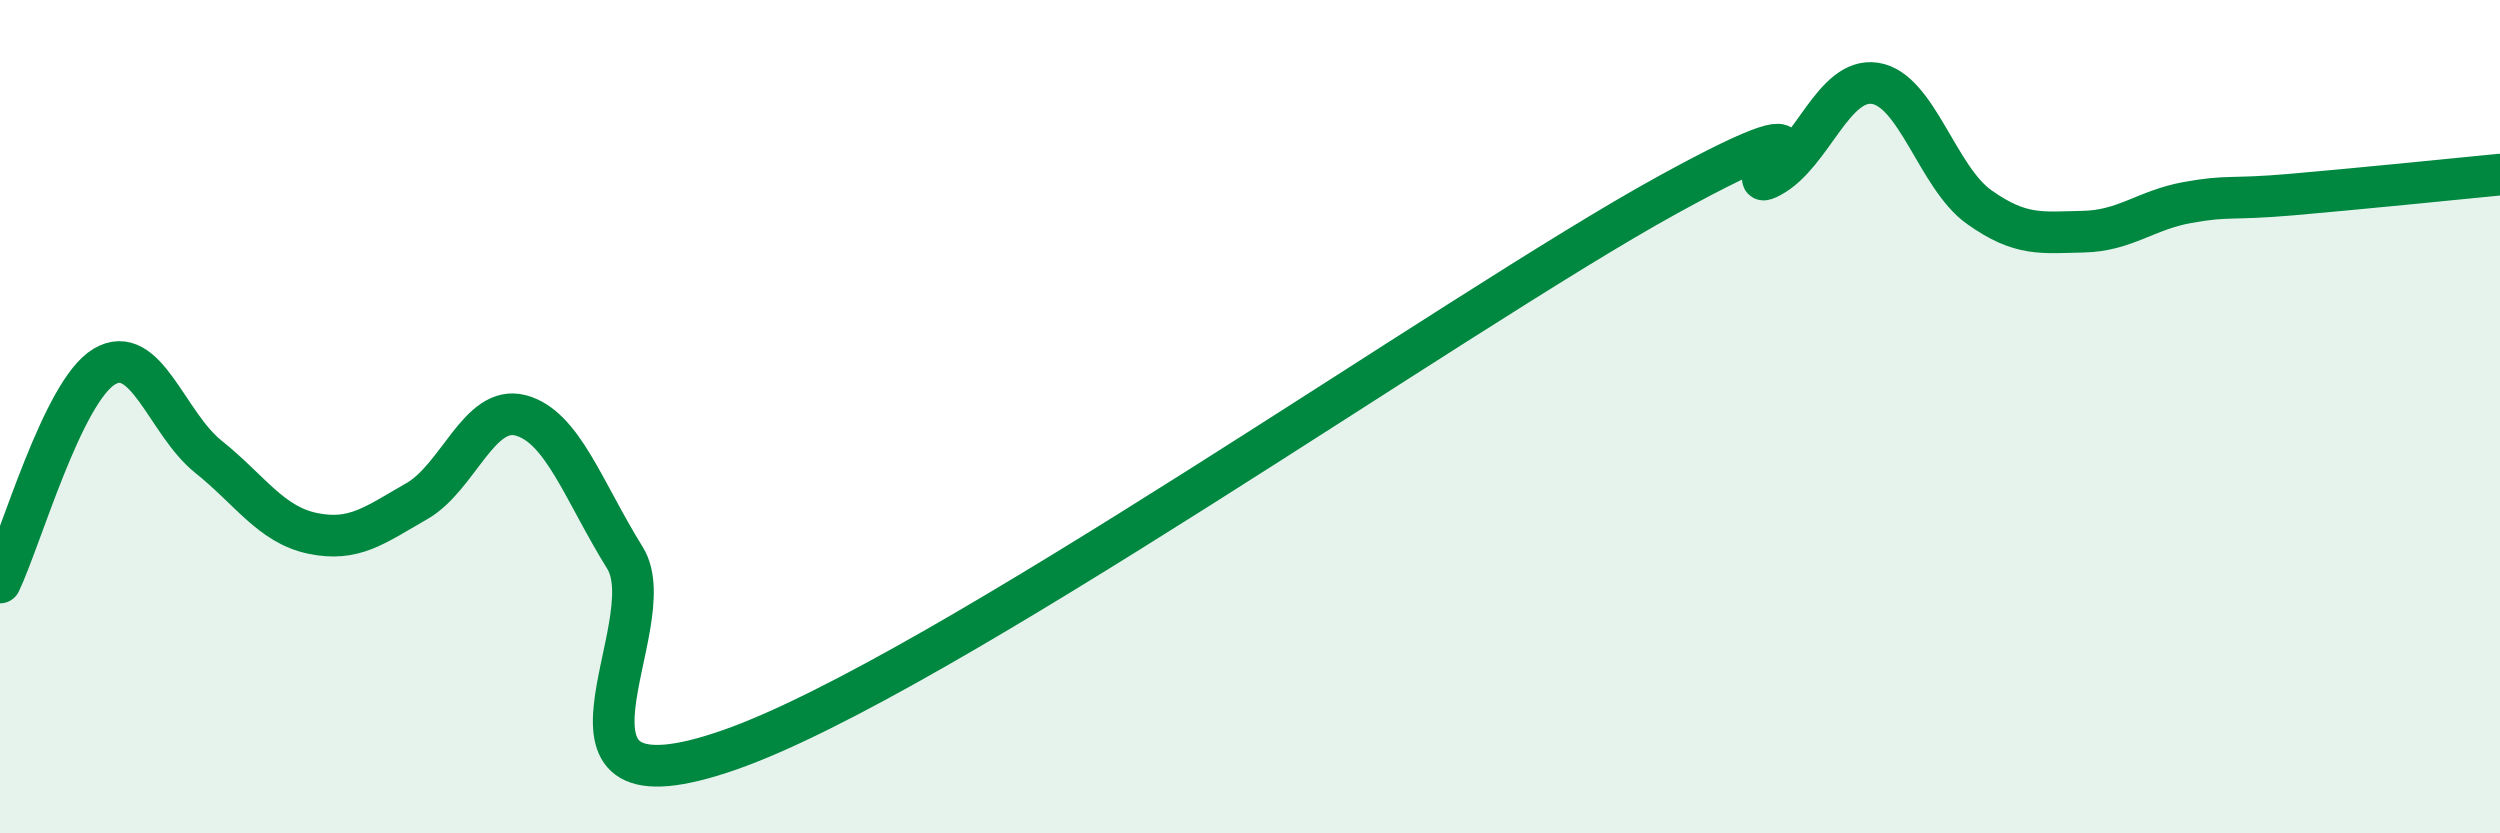
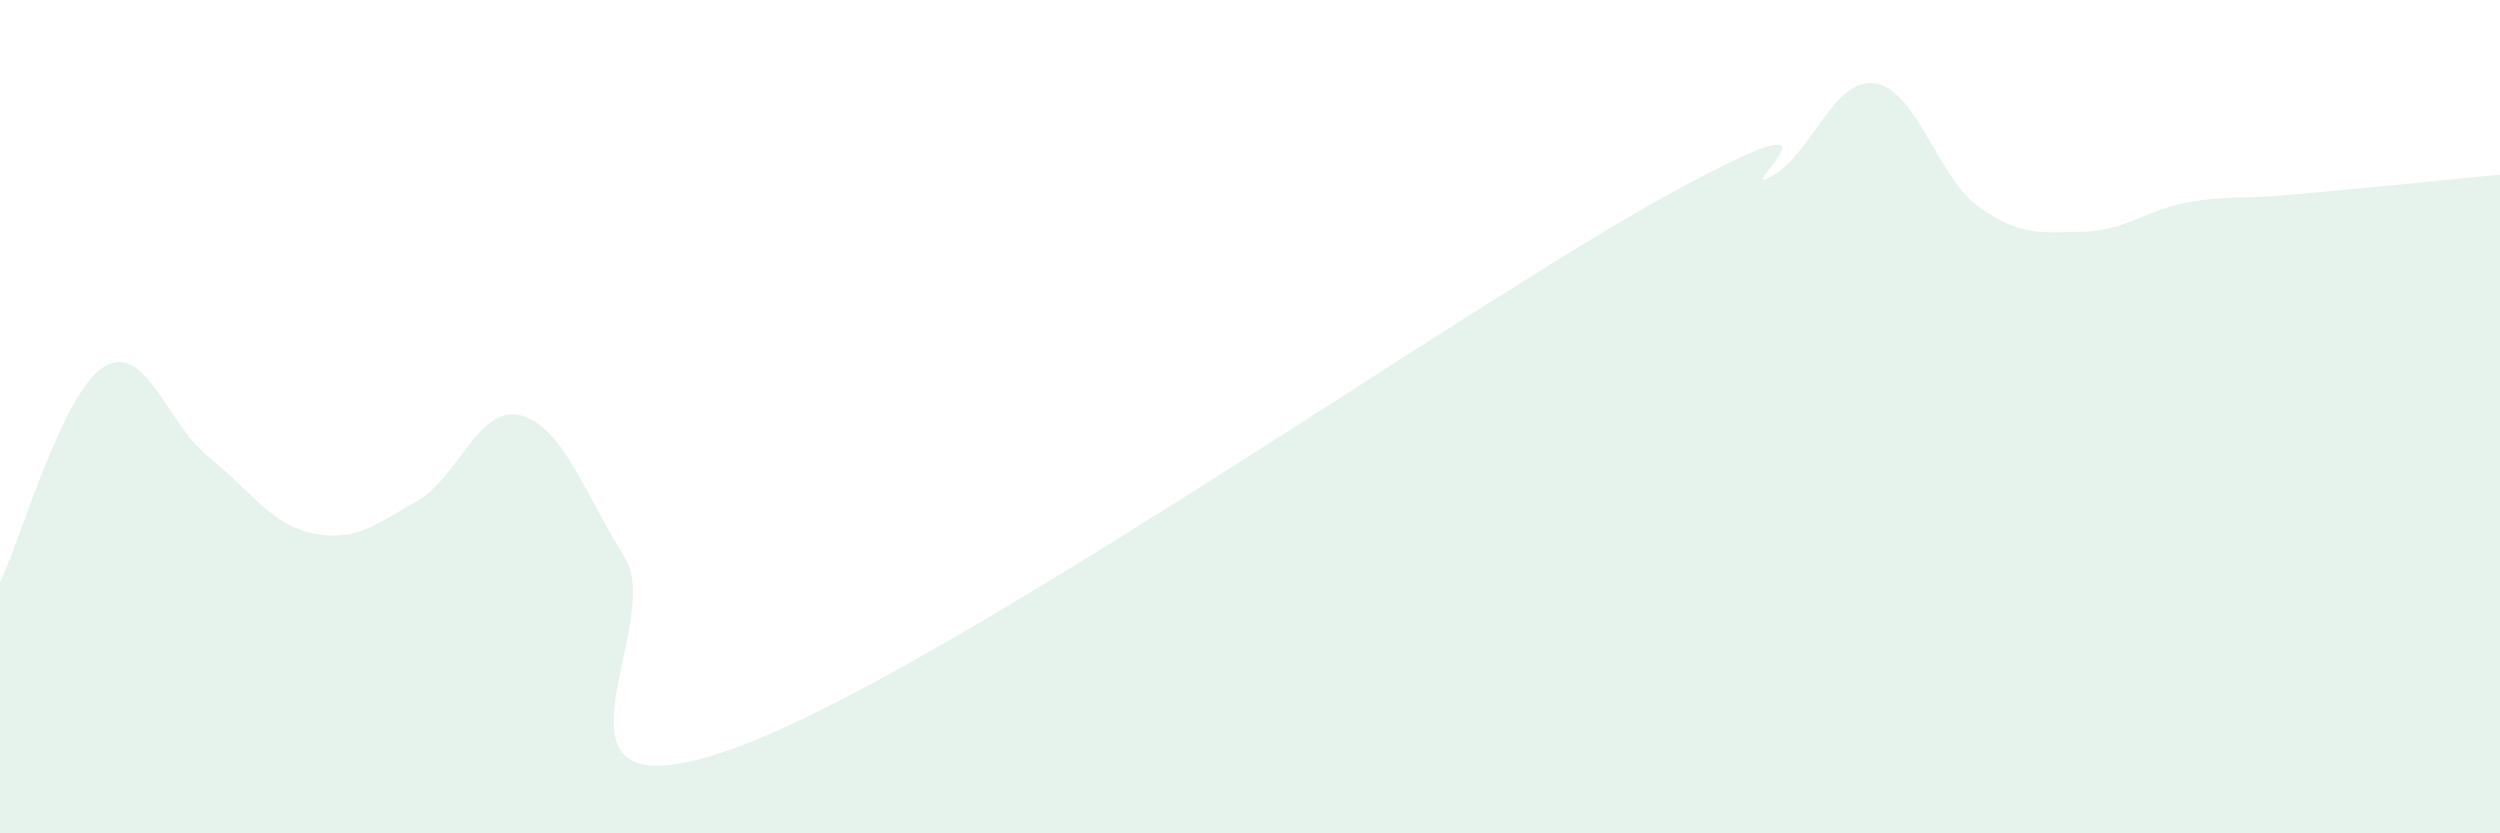
<svg xmlns="http://www.w3.org/2000/svg" width="60" height="20" viewBox="0 0 60 20">
  <path d="M 0,13.98 C 0.5,12.94 1.5,9.4 2.5,8.8 C 3.5,8.2 4,10.16 5,10.96 C 6,11.76 6.5,12.59 7.5,12.8 C 8.5,13.01 9,12.6 10,12.03 C 11,11.46 11.5,9.7 12.5,9.97 C 13.5,10.24 14,11.78 15,13.39 C 16,15 12.5,19.74 17.5,18 C 22.5,16.26 35,7.44 40,4.69 C 45,1.94 41.5,4.78 42.5,4.24 C 43.5,3.7 44,1.85 45,2 C 46,2.15 46.5,4.26 47.5,4.97 C 48.5,5.68 49,5.58 50,5.56 C 51,5.54 51.5,5.04 52.5,4.86 C 53.5,4.68 53.5,4.8 55,4.67 C 56.5,4.54 59,4.29 60,4.19L60 20L0 20Z" fill="#008740" opacity="0.1" stroke-linecap="round" stroke-linejoin="round" />
-   <path d="M 0,13.98 C 0.5,12.94 1.5,9.4 2.5,8.8 C 3.5,8.2 4,10.16 5,10.96 C 6,11.76 6.5,12.59 7.5,12.8 C 8.5,13.01 9,12.6 10,12.03 C 11,11.46 11.5,9.7 12.5,9.97 C 13.5,10.24 14,11.78 15,13.39 C 16,15 12.5,19.74 17.5,18 C 22.5,16.26 35,7.44 40,4.69 C 45,1.94 41.5,4.78 42.5,4.24 C 43.5,3.7 44,1.85 45,2 C 46,2.15 46.5,4.26 47.5,4.97 C 48.5,5.68 49,5.58 50,5.56 C 51,5.54 51.5,5.04 52.5,4.86 C 53.5,4.68 53.5,4.8 55,4.67 C 56.5,4.54 59,4.29 60,4.19" stroke="#008740" stroke-width="1" fill="none" stroke-linecap="round" stroke-linejoin="round" />
</svg>